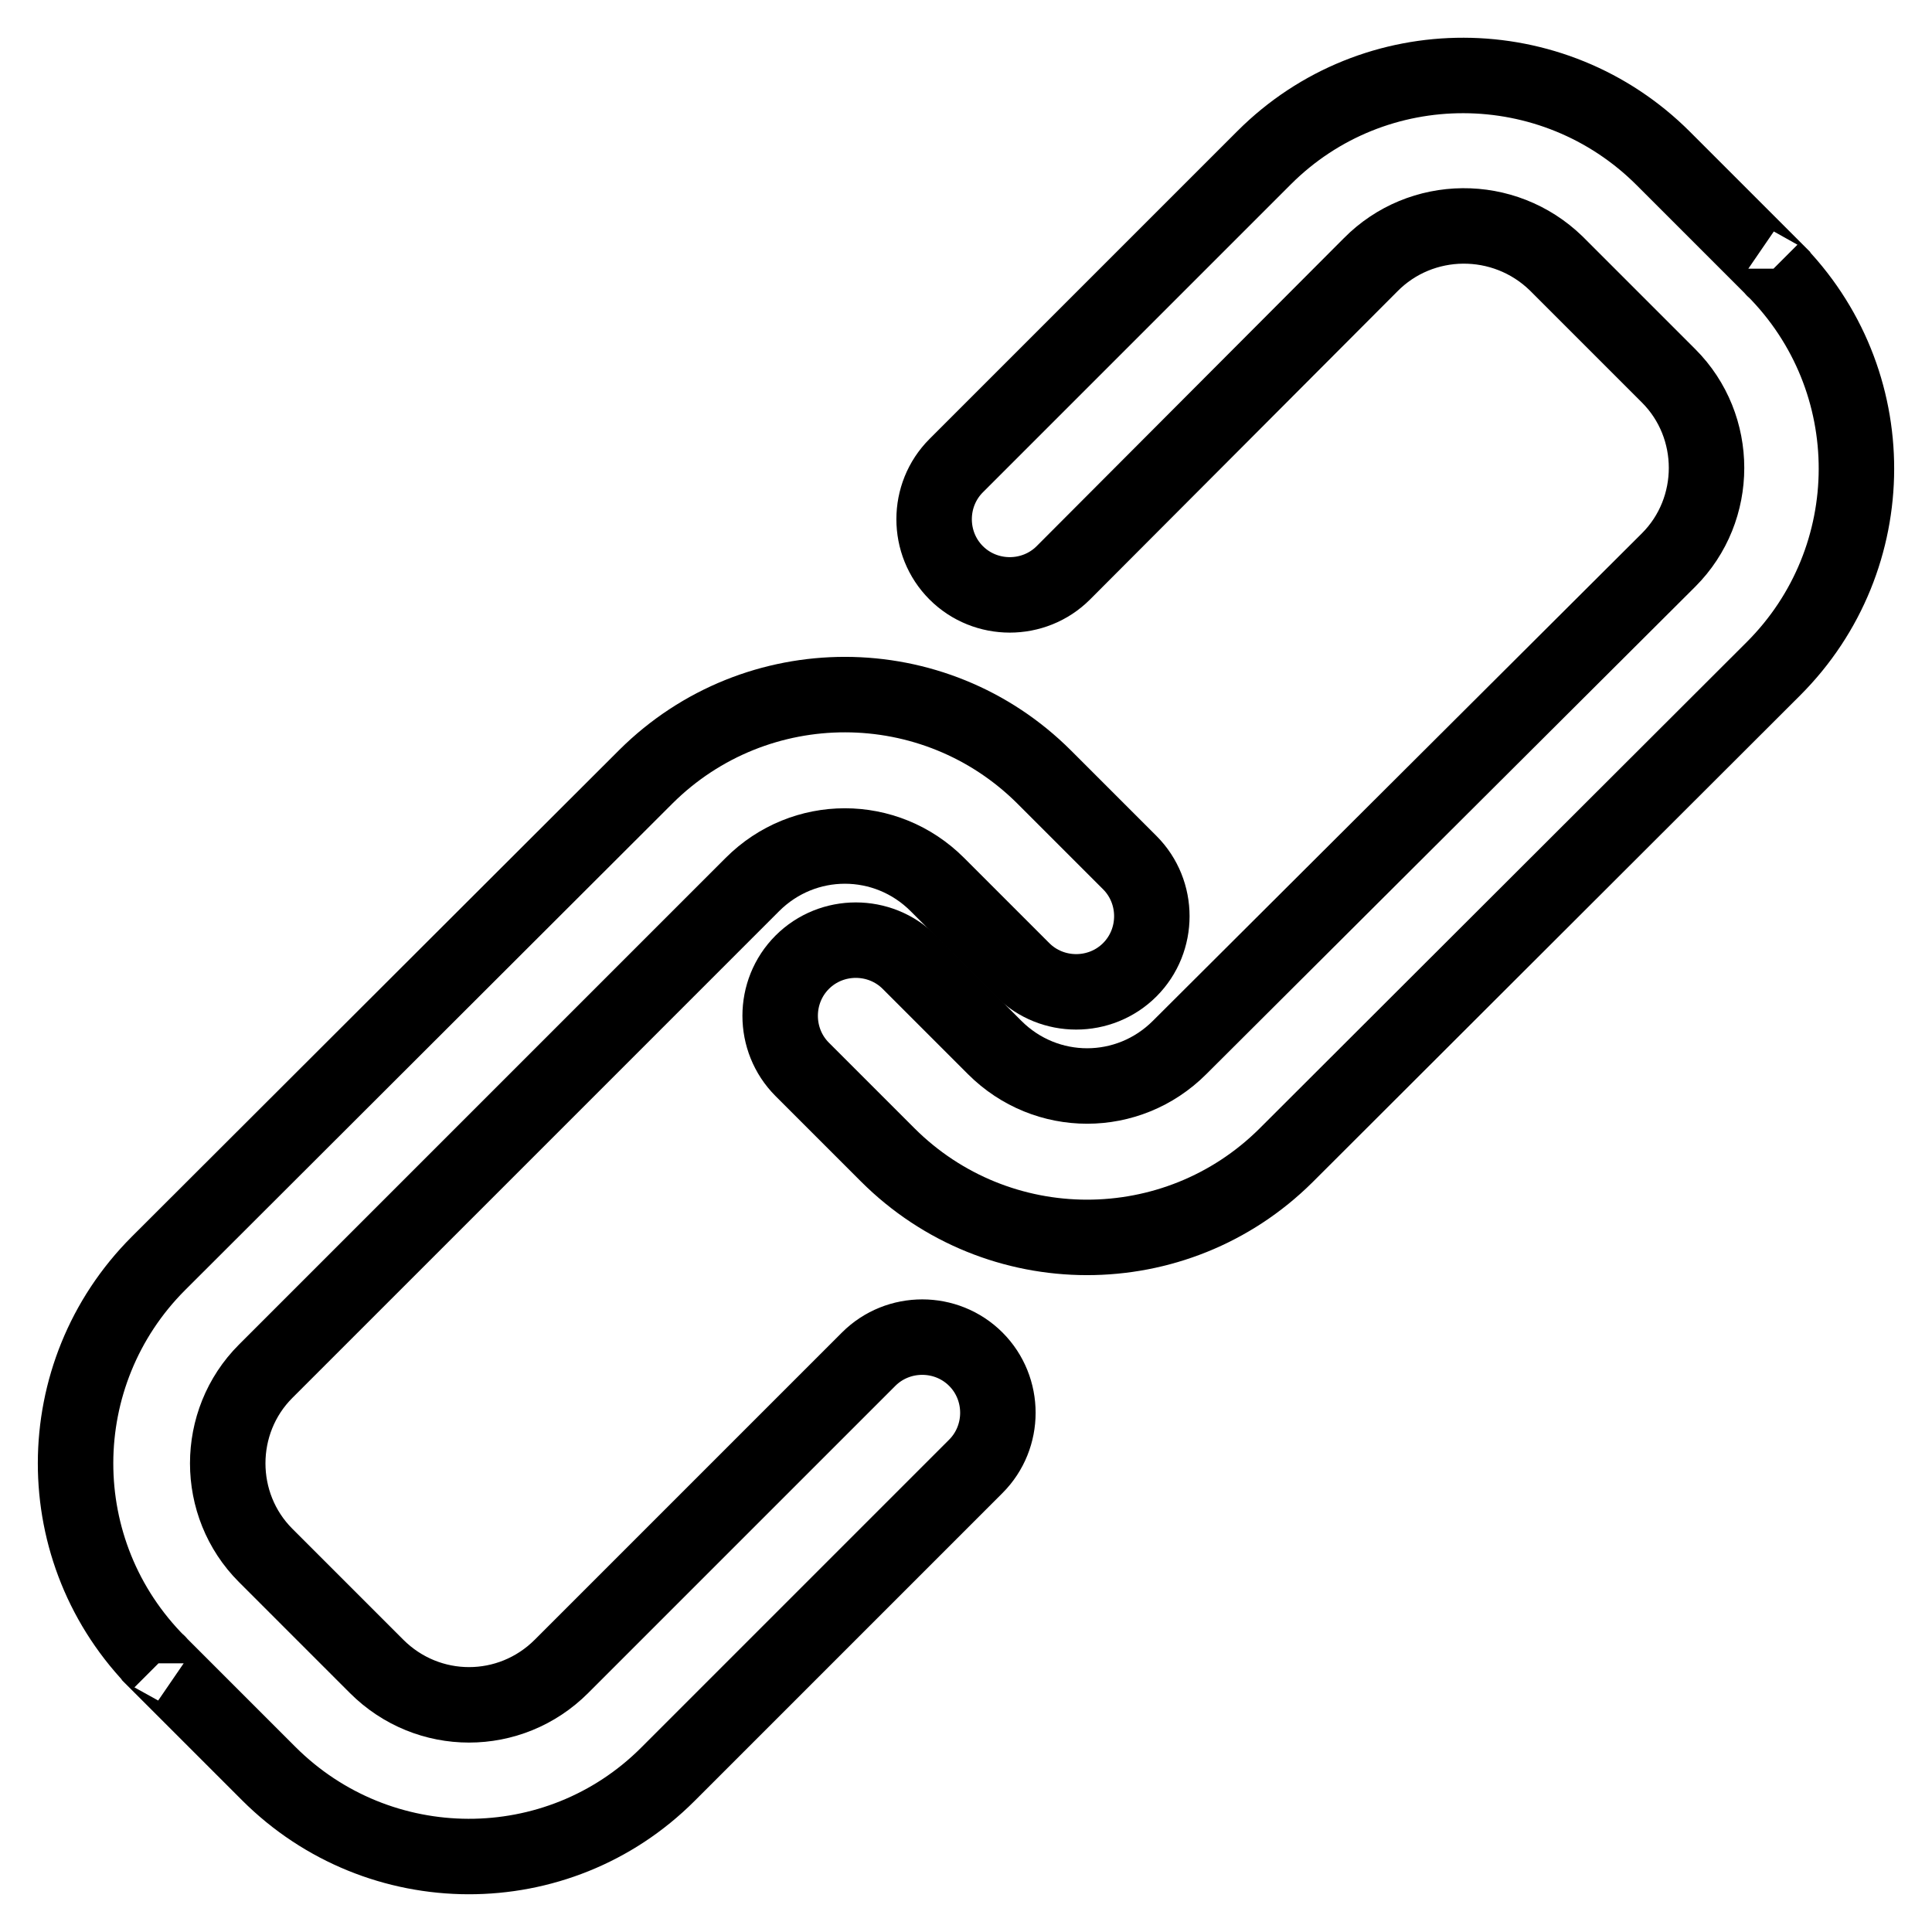
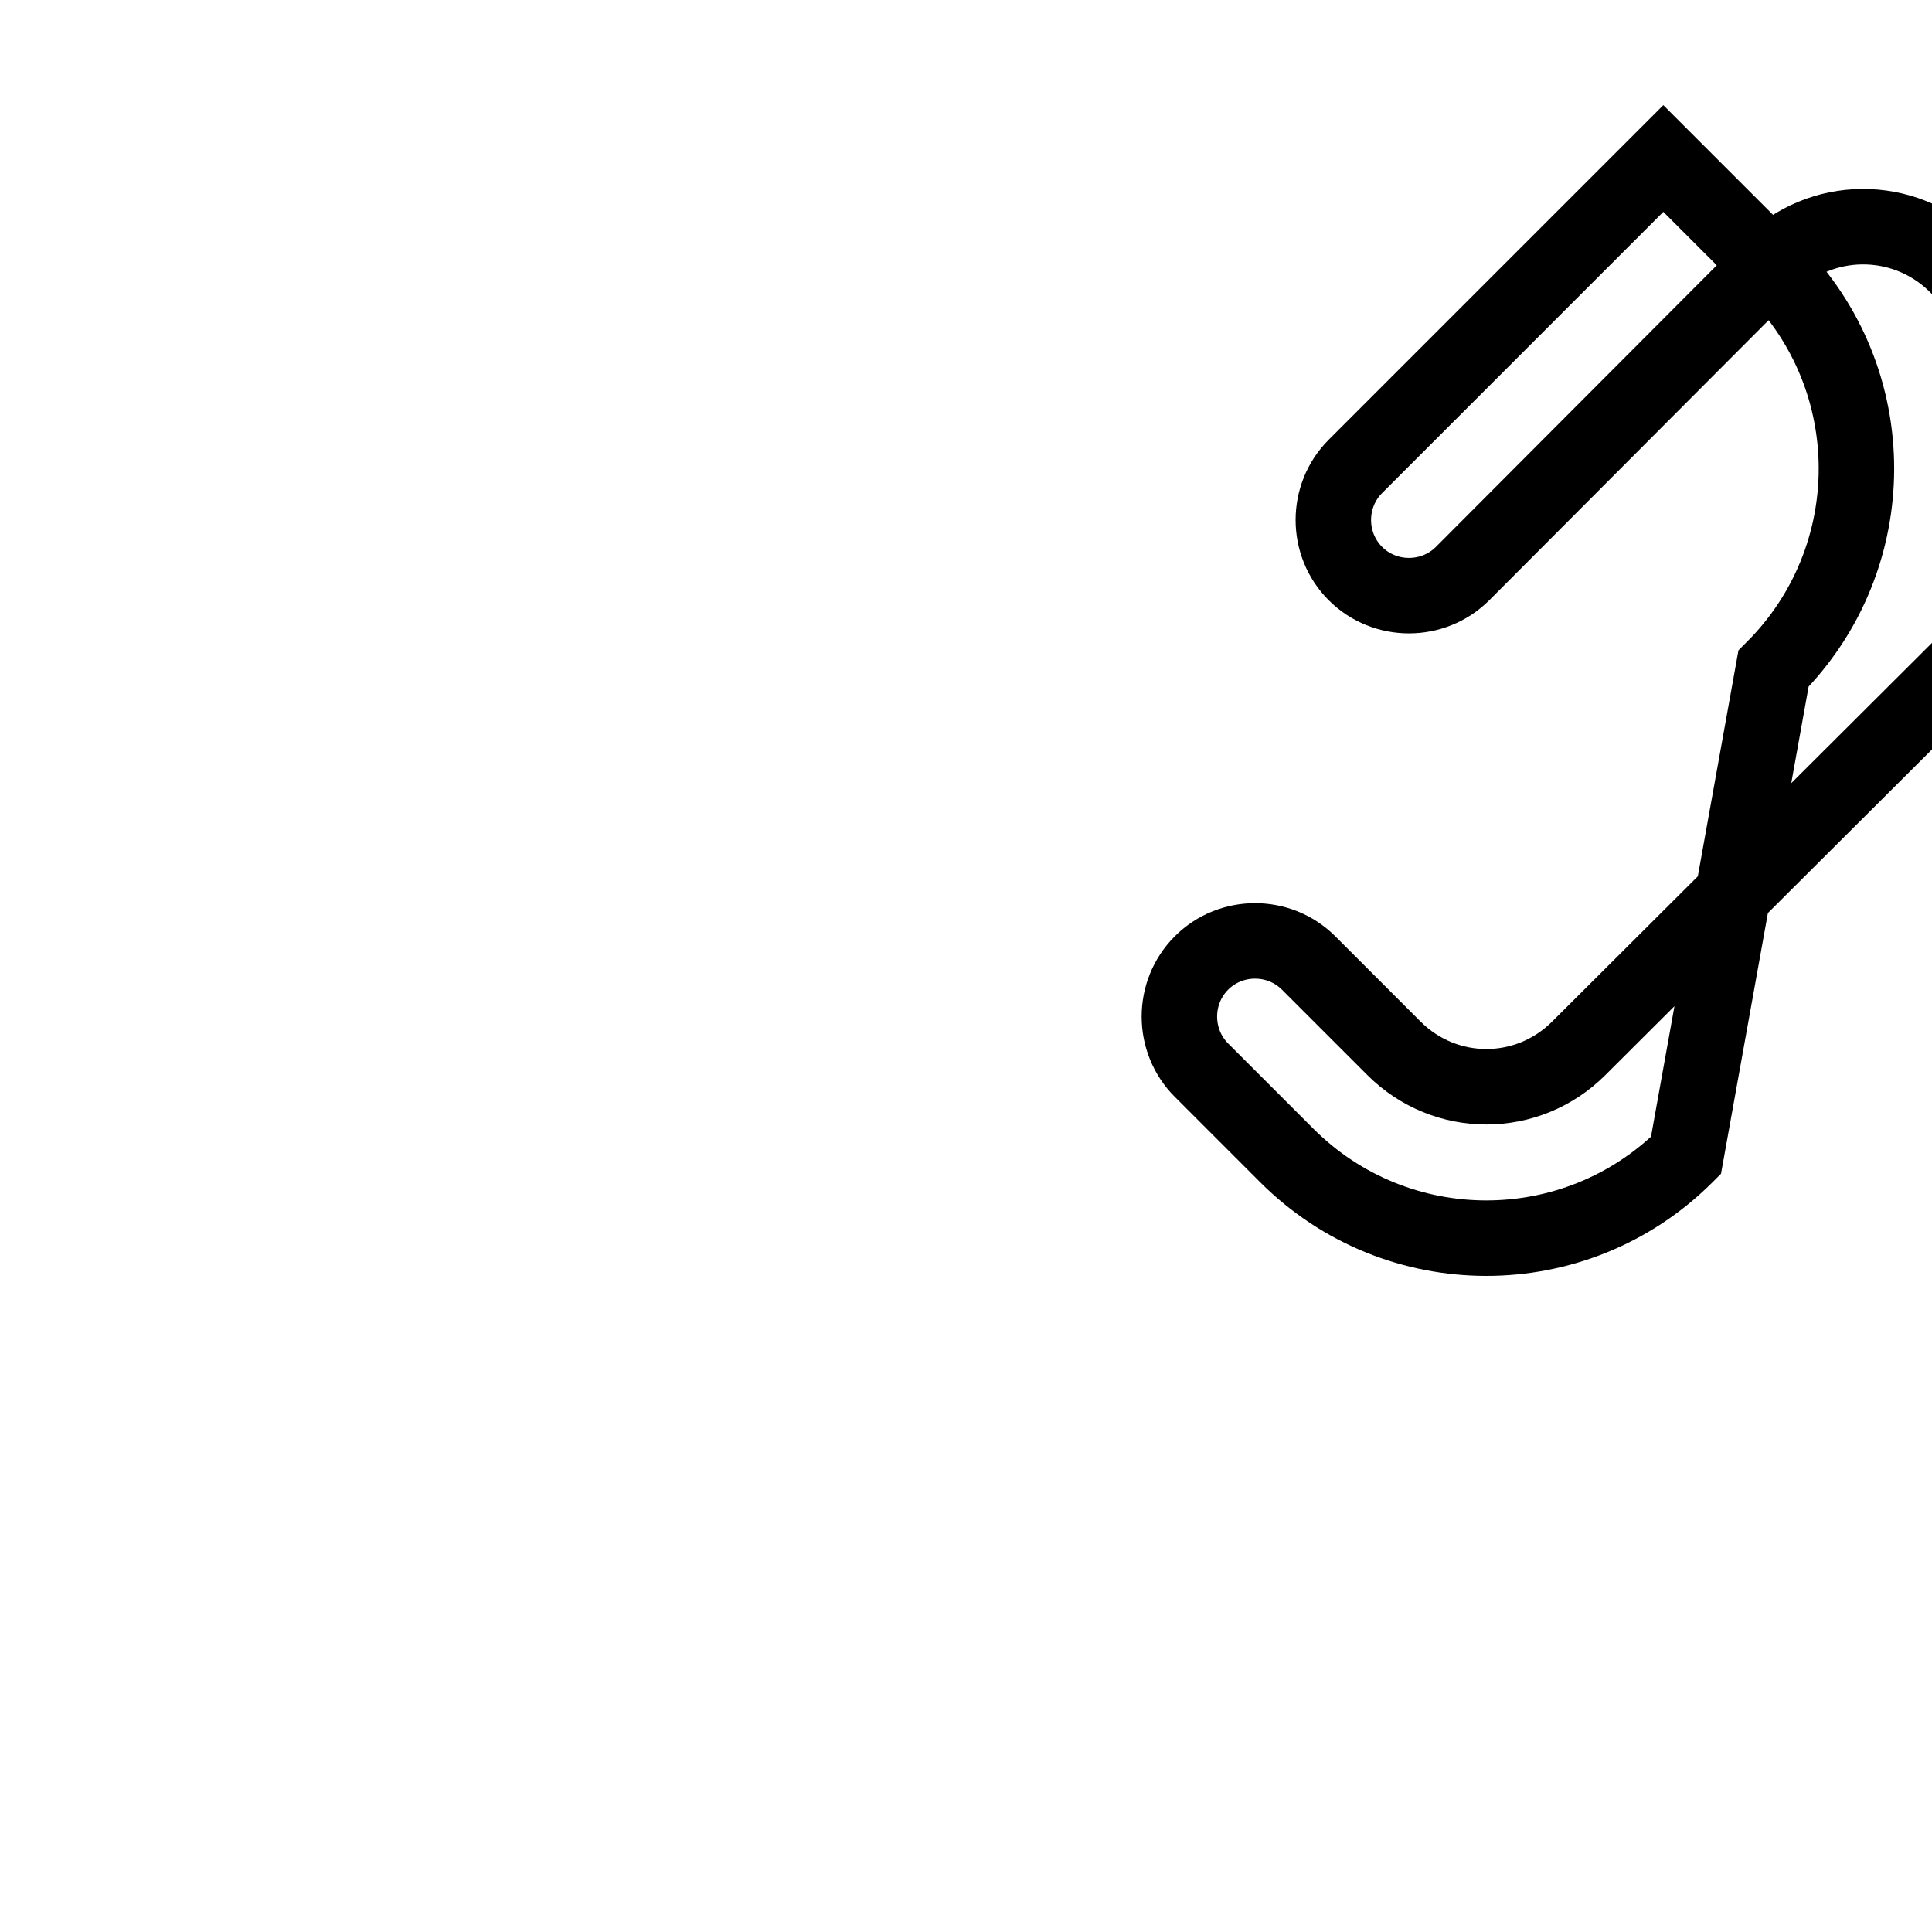
<svg xmlns="http://www.w3.org/2000/svg" version="1.1" x="0px" y="0px" viewBox="0 0 256 256" enable-background="new 0 0 256 256" xml:space="preserve">
  <g>
-     <path stroke-width="10" fill-opacity="0" stroke="#000000" d="M235,35.6L220.4,21c-14.6-14.6-38.3-14.7-52.9-0.1c0,0,0,0-0.1,0.1l-40.7,40.7c-3.9,3.9-3.9,10.3,0,14.2 c0,0,0,0,0,0c3.9,3.9,10.3,3.9,14.2,0l40.7-40.8c6.7-6.8,17.7-6.9,24.6-0.2c0.1,0.1,0.1,0.1,0.2,0.2l14.7,14.7 c6.7,6.7,6.7,17.7,0,24.4l-64.8,64.6c-6.8,6.8-17.7,6.8-24.5,0l-11.3-11.3c-3.9-3.9-10.3-3.9-14.2,0c0,0,0,0,0,0 c-3.9,3.9-3.9,10.3,0,14.2c0,0,0,0,0,0l11.3,11.3c14.6,14.6,38.2,14.6,52.8,0.1c0,0,0.1-0.1,0.1-0.1L235,88.6 C249.6,74,249.7,50.3,235,35.6C235.1,35.7,235,35.7,235,35.6L235,35.6z" />
-     <path stroke-width="10" fill-opacity="0" stroke="#000000" d="M21,220.4L35.6,235c14.6,14.6,38.3,14.7,52.9,0.1c0,0,0,0,0.1-0.1l40.7-40.7c3.9-3.9,3.9-10.3,0-14.2 c0,0,0,0,0,0c-3.9-3.9-10.3-3.9-14.2,0l-40.7,40.7c-6.8,6.8-17.7,6.8-24.5,0l-14.7-14.7c-6.7-6.7-6.7-17.7,0-24.4l64.5-64.5 c6.8-6.8,17.7-6.8,24.5,0l11.3,11.3c3.9,3.9,10.3,3.9,14.2,0c0,0,0,0,0,0c3.9-3.9,3.9-10.3,0-14.2c0,0,0,0,0,0l-11.3-11.3 c-14.6-14.6-38.2-14.6-52.8-0.1c0,0-0.1,0.1-0.1,0.1L21,167.4C6.4,182,6.3,205.7,21,220.4C20.9,220.3,21,220.3,21,220.4z" />
+     <path stroke-width="10" fill-opacity="0" stroke="#000000" d="M235,35.6L220.4,21c0,0,0,0-0.1,0.1l-40.7,40.7c-3.9,3.9-3.9,10.3,0,14.2 c0,0,0,0,0,0c3.9,3.9,10.3,3.9,14.2,0l40.7-40.8c6.7-6.8,17.7-6.9,24.6-0.2c0.1,0.1,0.1,0.1,0.2,0.2l14.7,14.7 c6.7,6.7,6.7,17.7,0,24.4l-64.8,64.6c-6.8,6.8-17.7,6.8-24.5,0l-11.3-11.3c-3.9-3.9-10.3-3.9-14.2,0c0,0,0,0,0,0 c-3.9,3.9-3.9,10.3,0,14.2c0,0,0,0,0,0l11.3,11.3c14.6,14.6,38.2,14.6,52.8,0.1c0,0,0.1-0.1,0.1-0.1L235,88.6 C249.6,74,249.7,50.3,235,35.6C235.1,35.7,235,35.7,235,35.6L235,35.6z" />
  </g>
</svg>